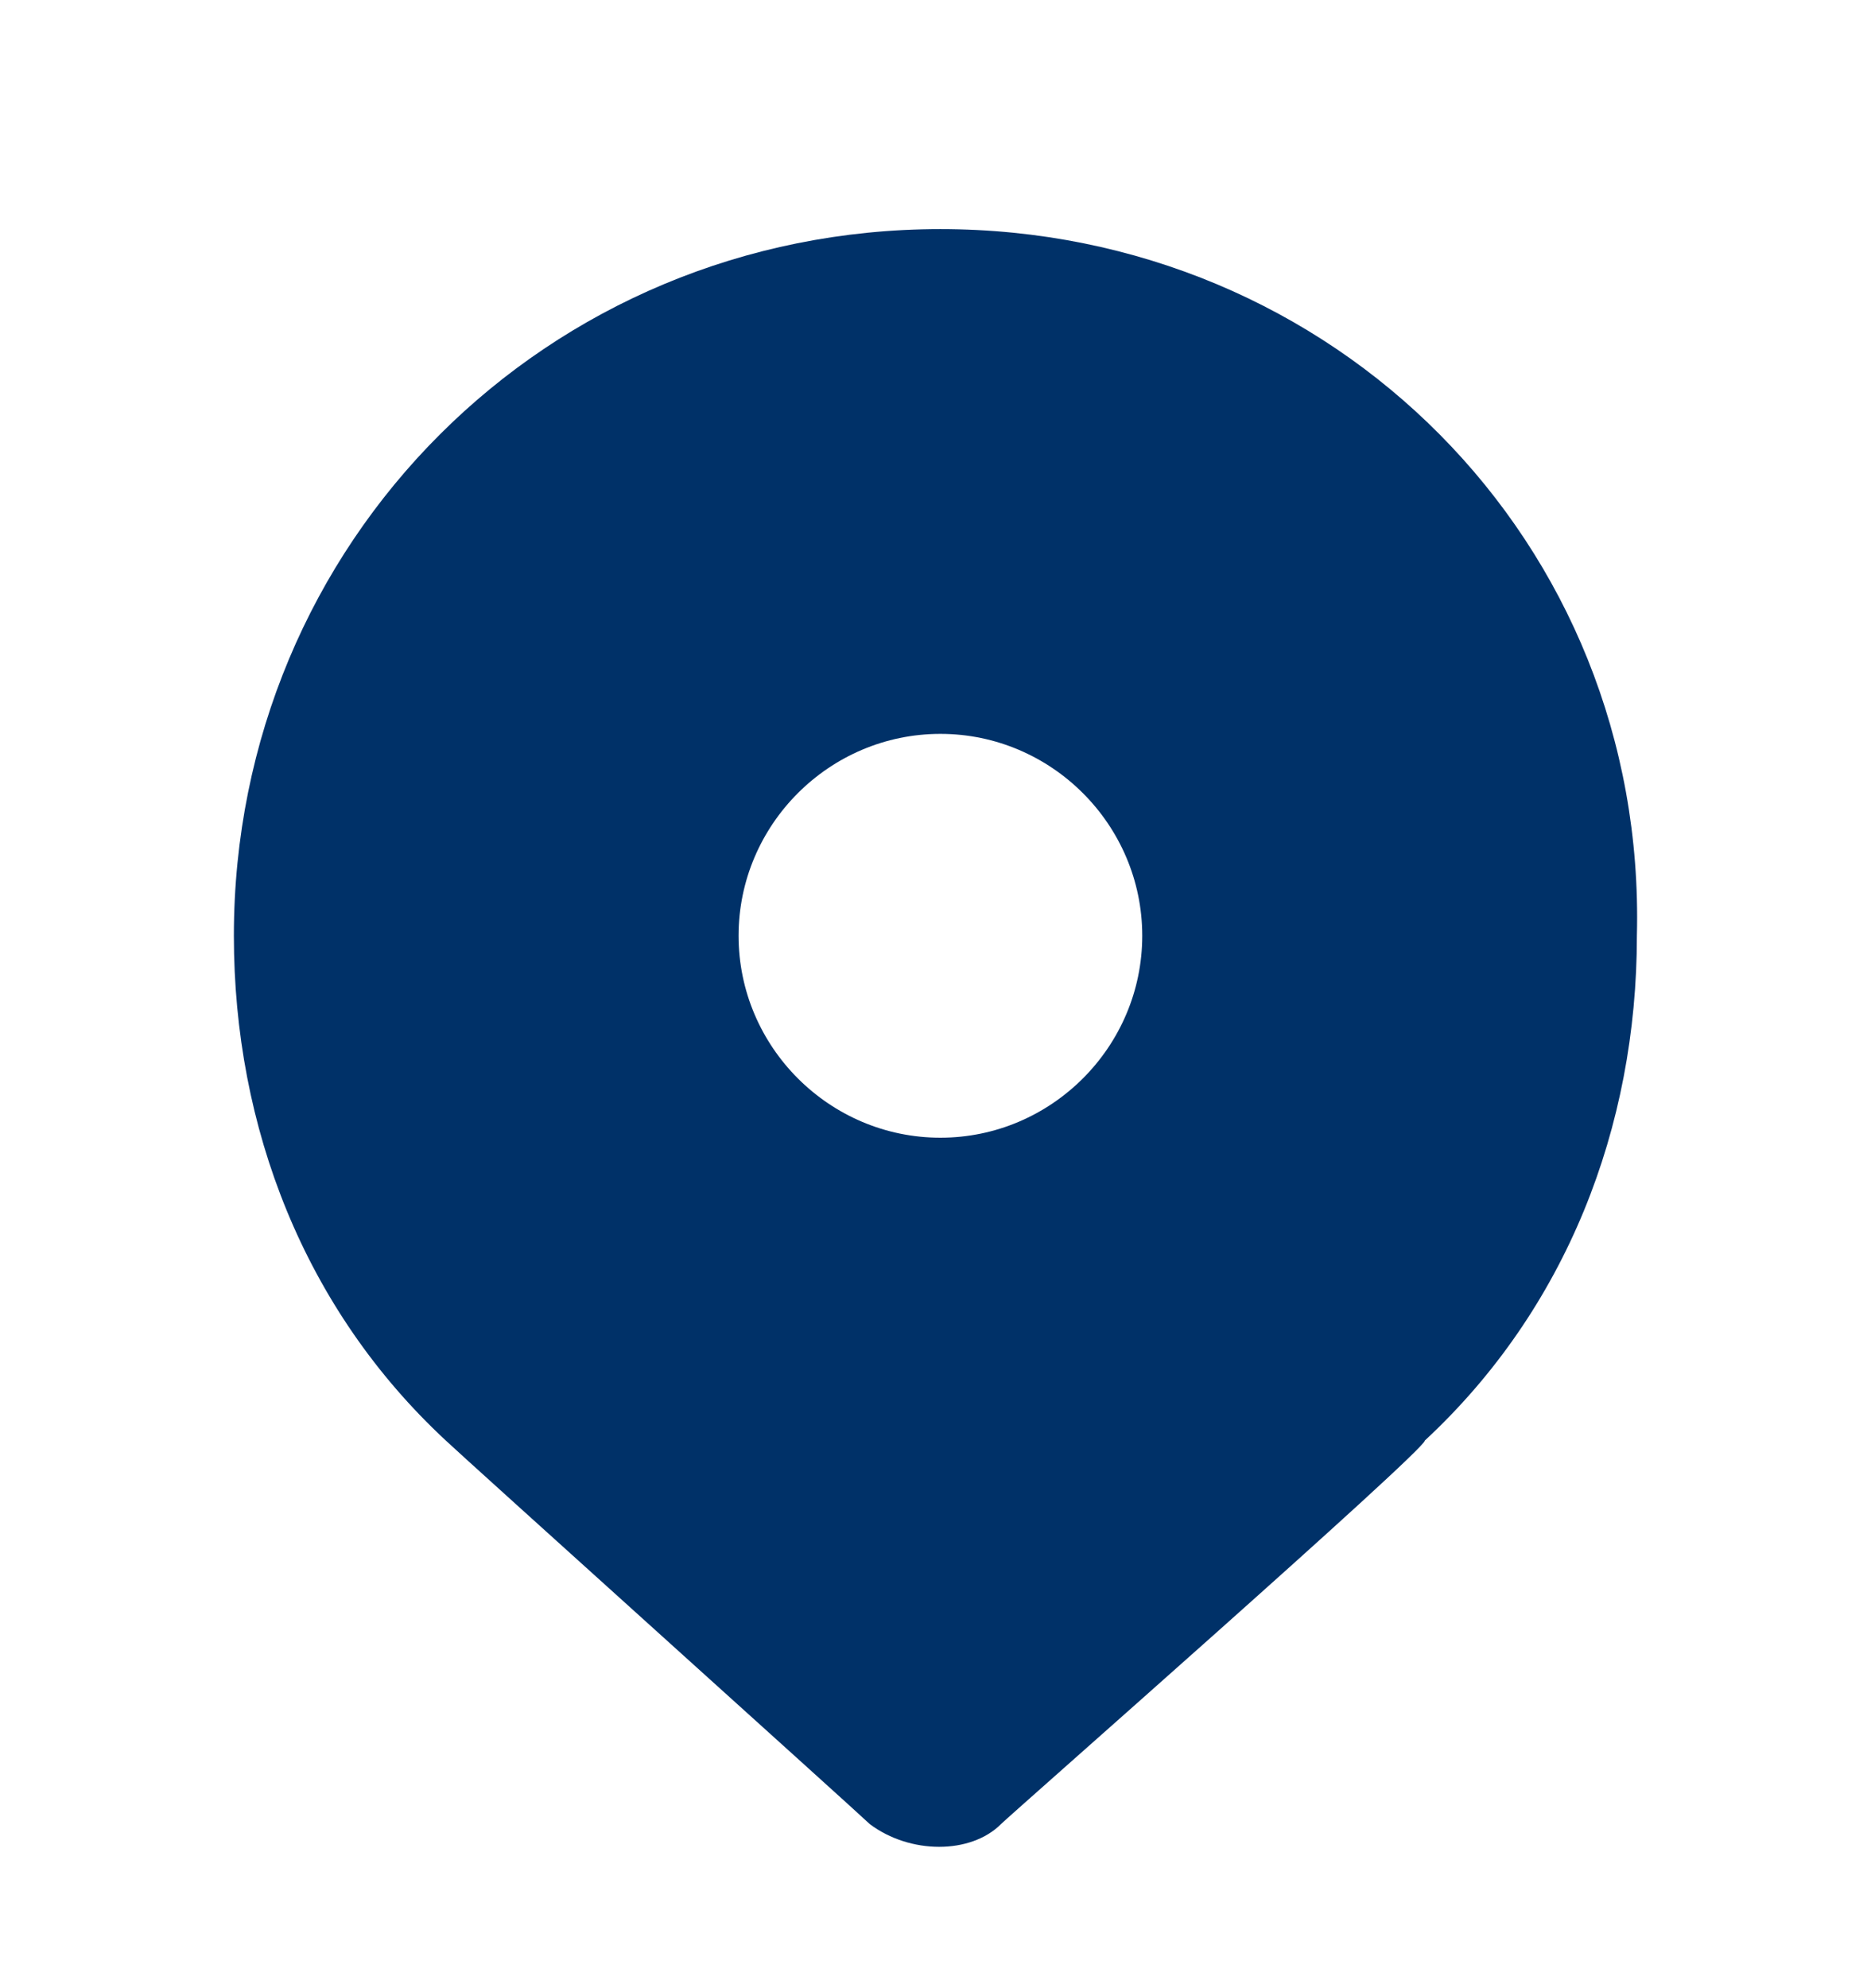
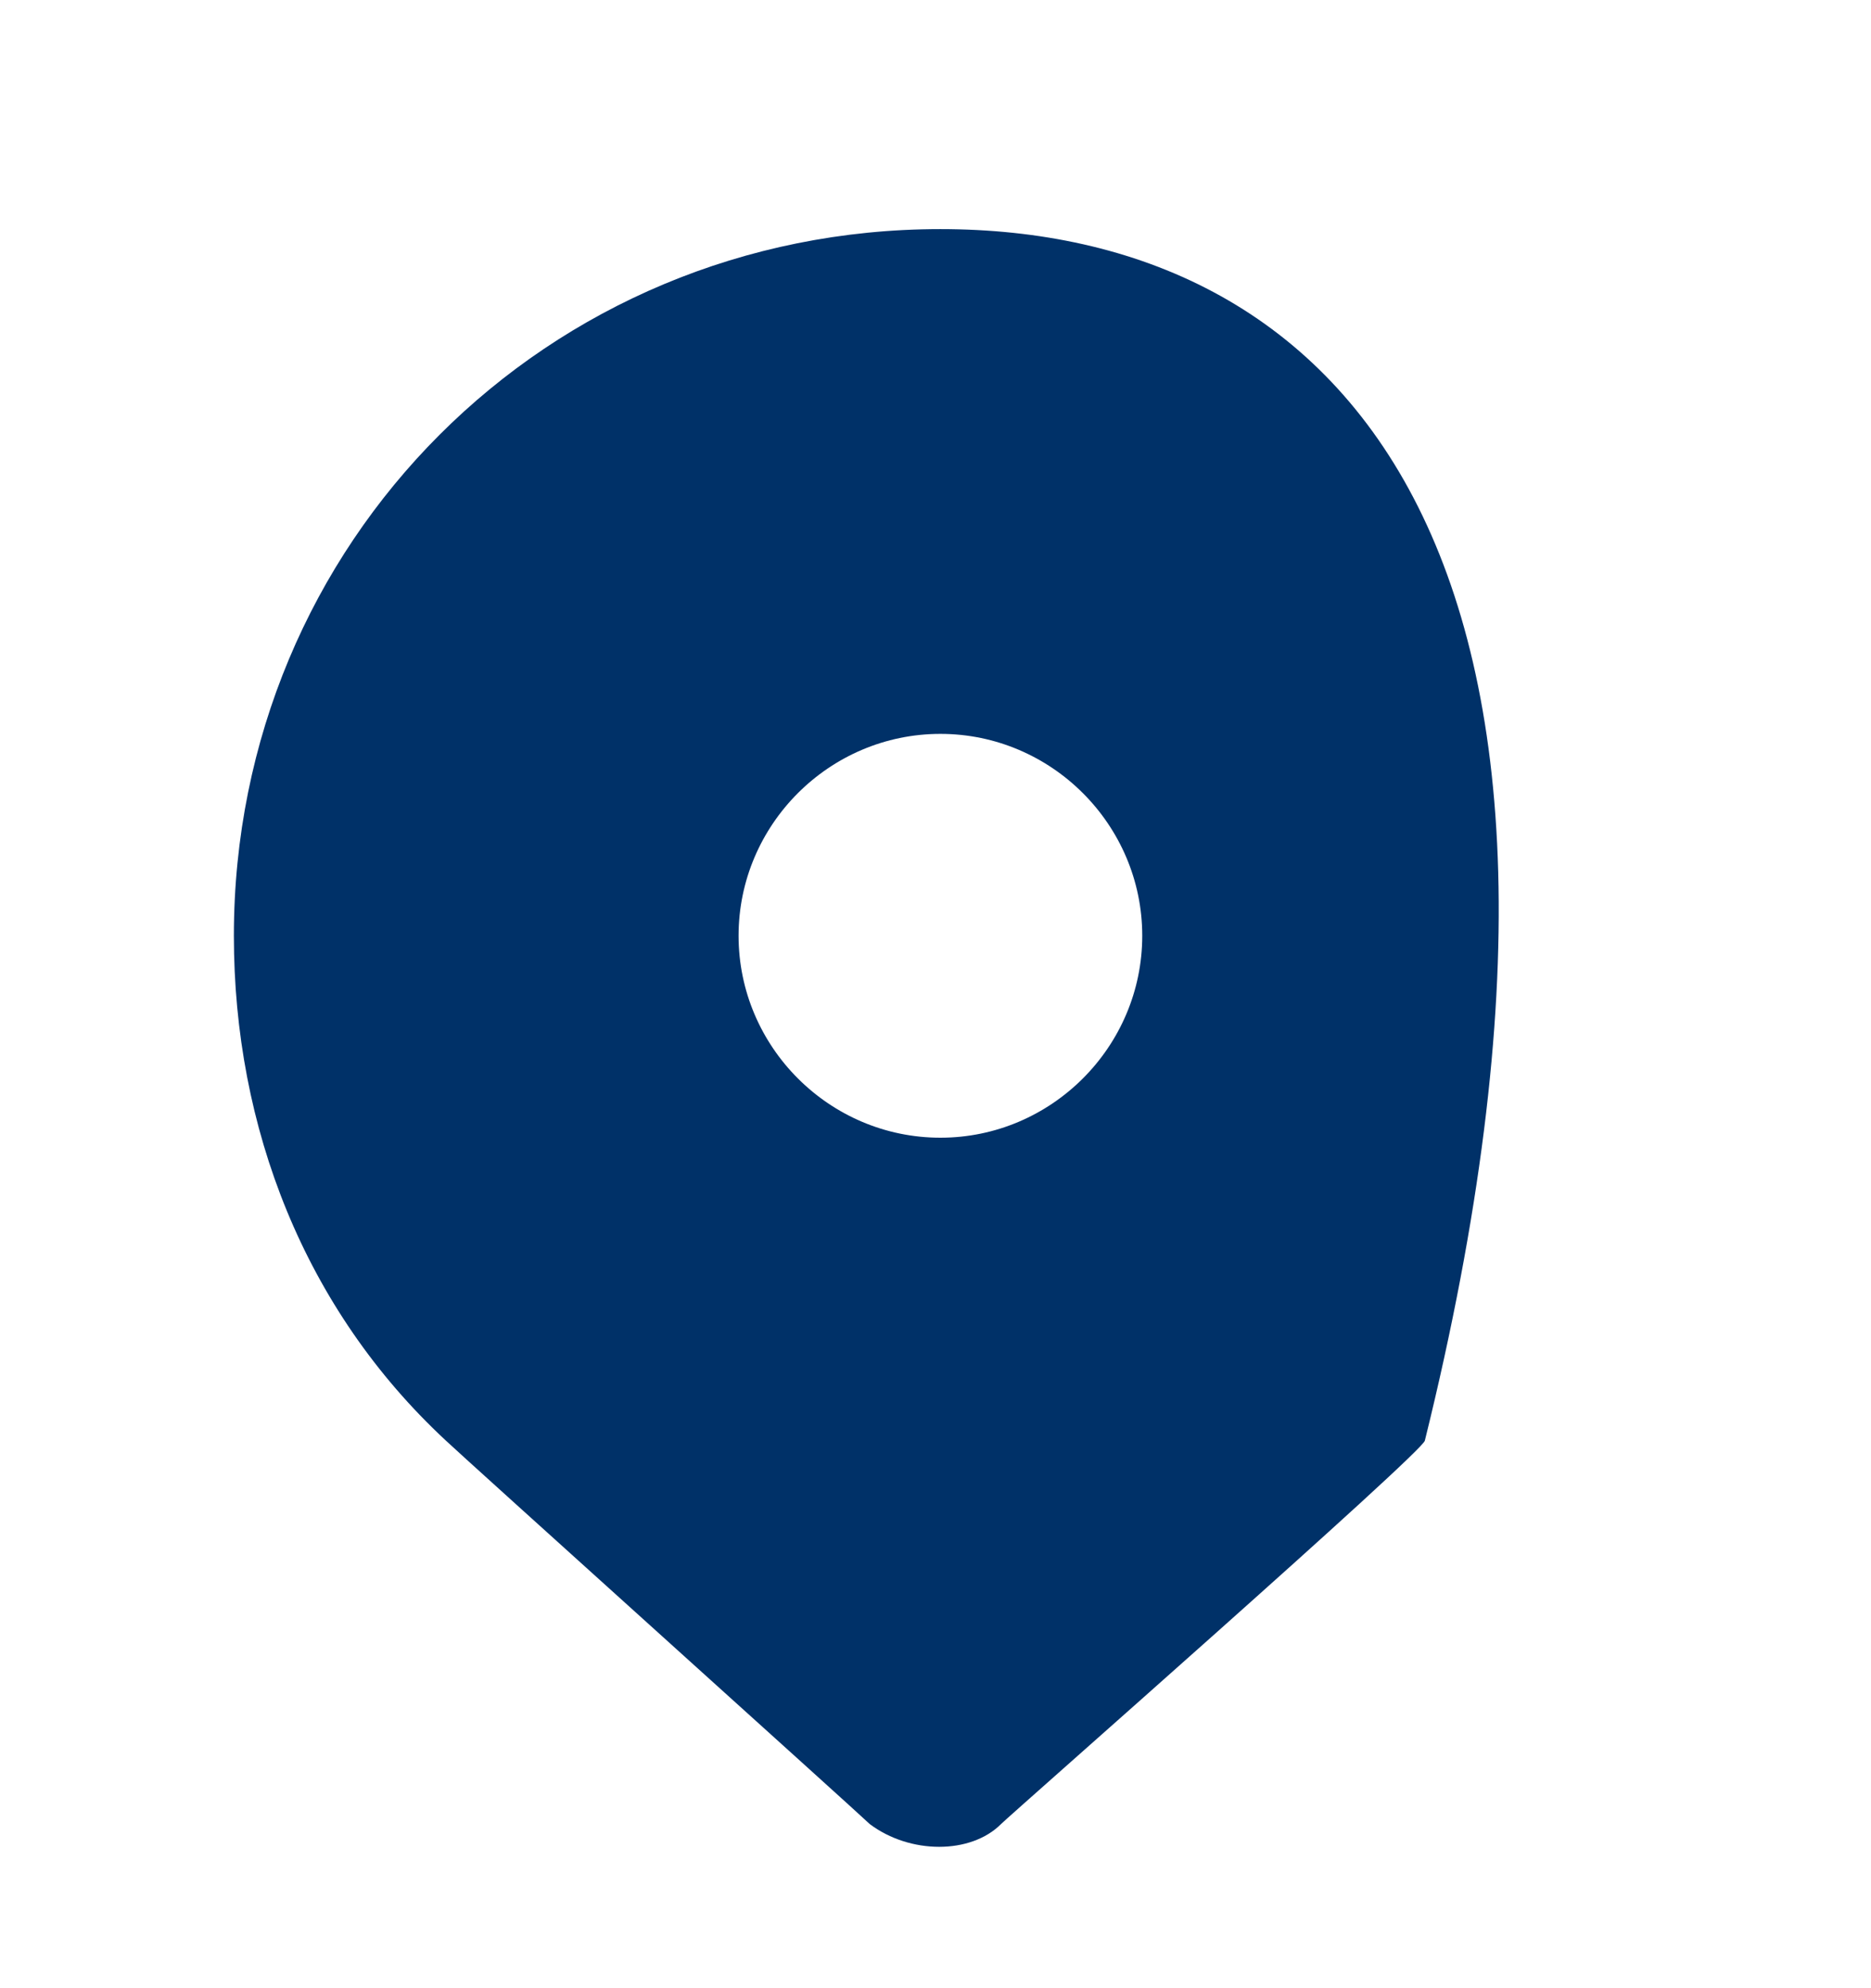
<svg xmlns="http://www.w3.org/2000/svg" width="16" height="17" viewBox="0 0 16 17" fill="none">
-   <path d="M8.042 1.959C4.676 1.959 2 4.635 2 8.001C2 9.641 2.604 11.195 3.812 12.317C3.899 12.403 7.351 15.511 7.438 15.597C7.783 15.856 8.301 15.856 8.56 15.597C8.646 15.511 12.185 12.403 12.185 12.317C13.393 11.195 13.998 9.641 13.998 8.001C14.084 4.635 11.408 1.959 8.042 1.959ZM8.042 9.728C7.092 9.728 6.316 8.951 6.316 8.001C6.316 7.052 7.092 6.275 8.042 6.275C8.991 6.275 9.768 7.052 9.768 8.001C9.768 8.951 8.991 9.728 8.042 9.728Z" fill="#003168" />
+   <path d="M8.042 1.959C4.676 1.959 2 4.635 2 8.001C2 9.641 2.604 11.195 3.812 12.317C3.899 12.403 7.351 15.511 7.438 15.597C7.783 15.856 8.301 15.856 8.56 15.597C8.646 15.511 12.185 12.403 12.185 12.317C14.084 4.635 11.408 1.959 8.042 1.959ZM8.042 9.728C7.092 9.728 6.316 8.951 6.316 8.001C6.316 7.052 7.092 6.275 8.042 6.275C8.991 6.275 9.768 7.052 9.768 8.001C9.768 8.951 8.991 9.728 8.042 9.728Z" fill="#003168" />
</svg>